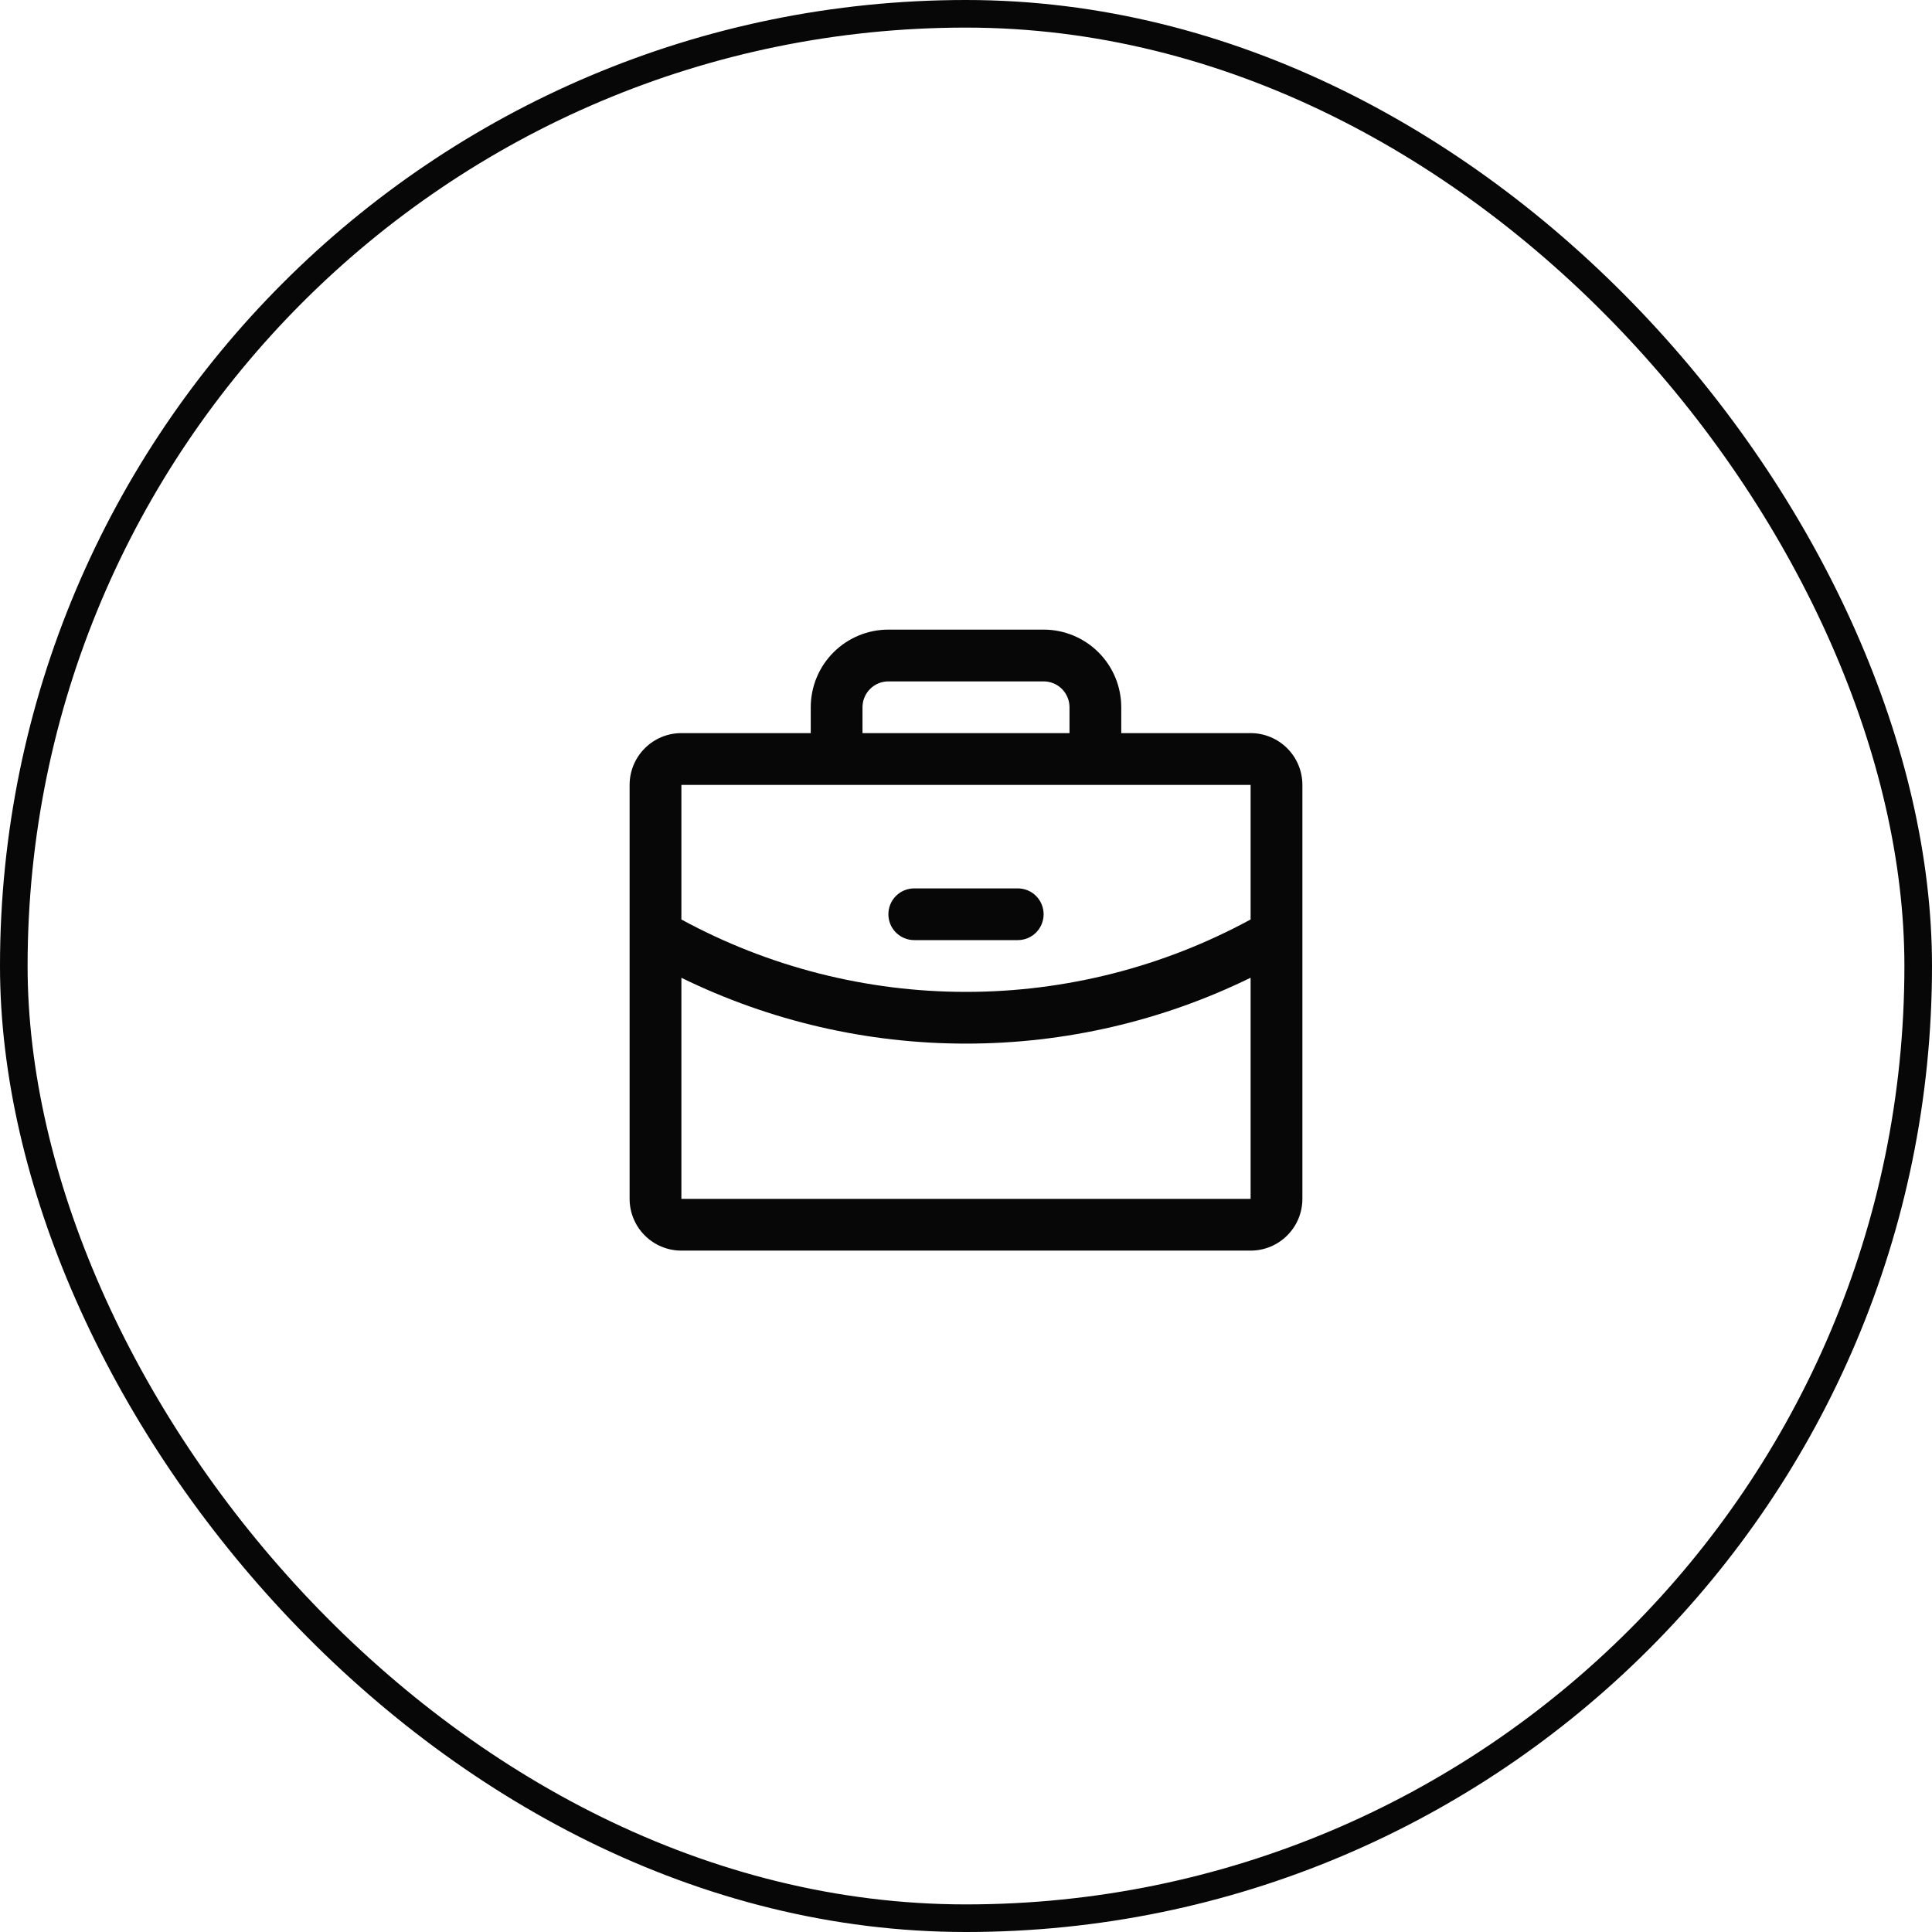
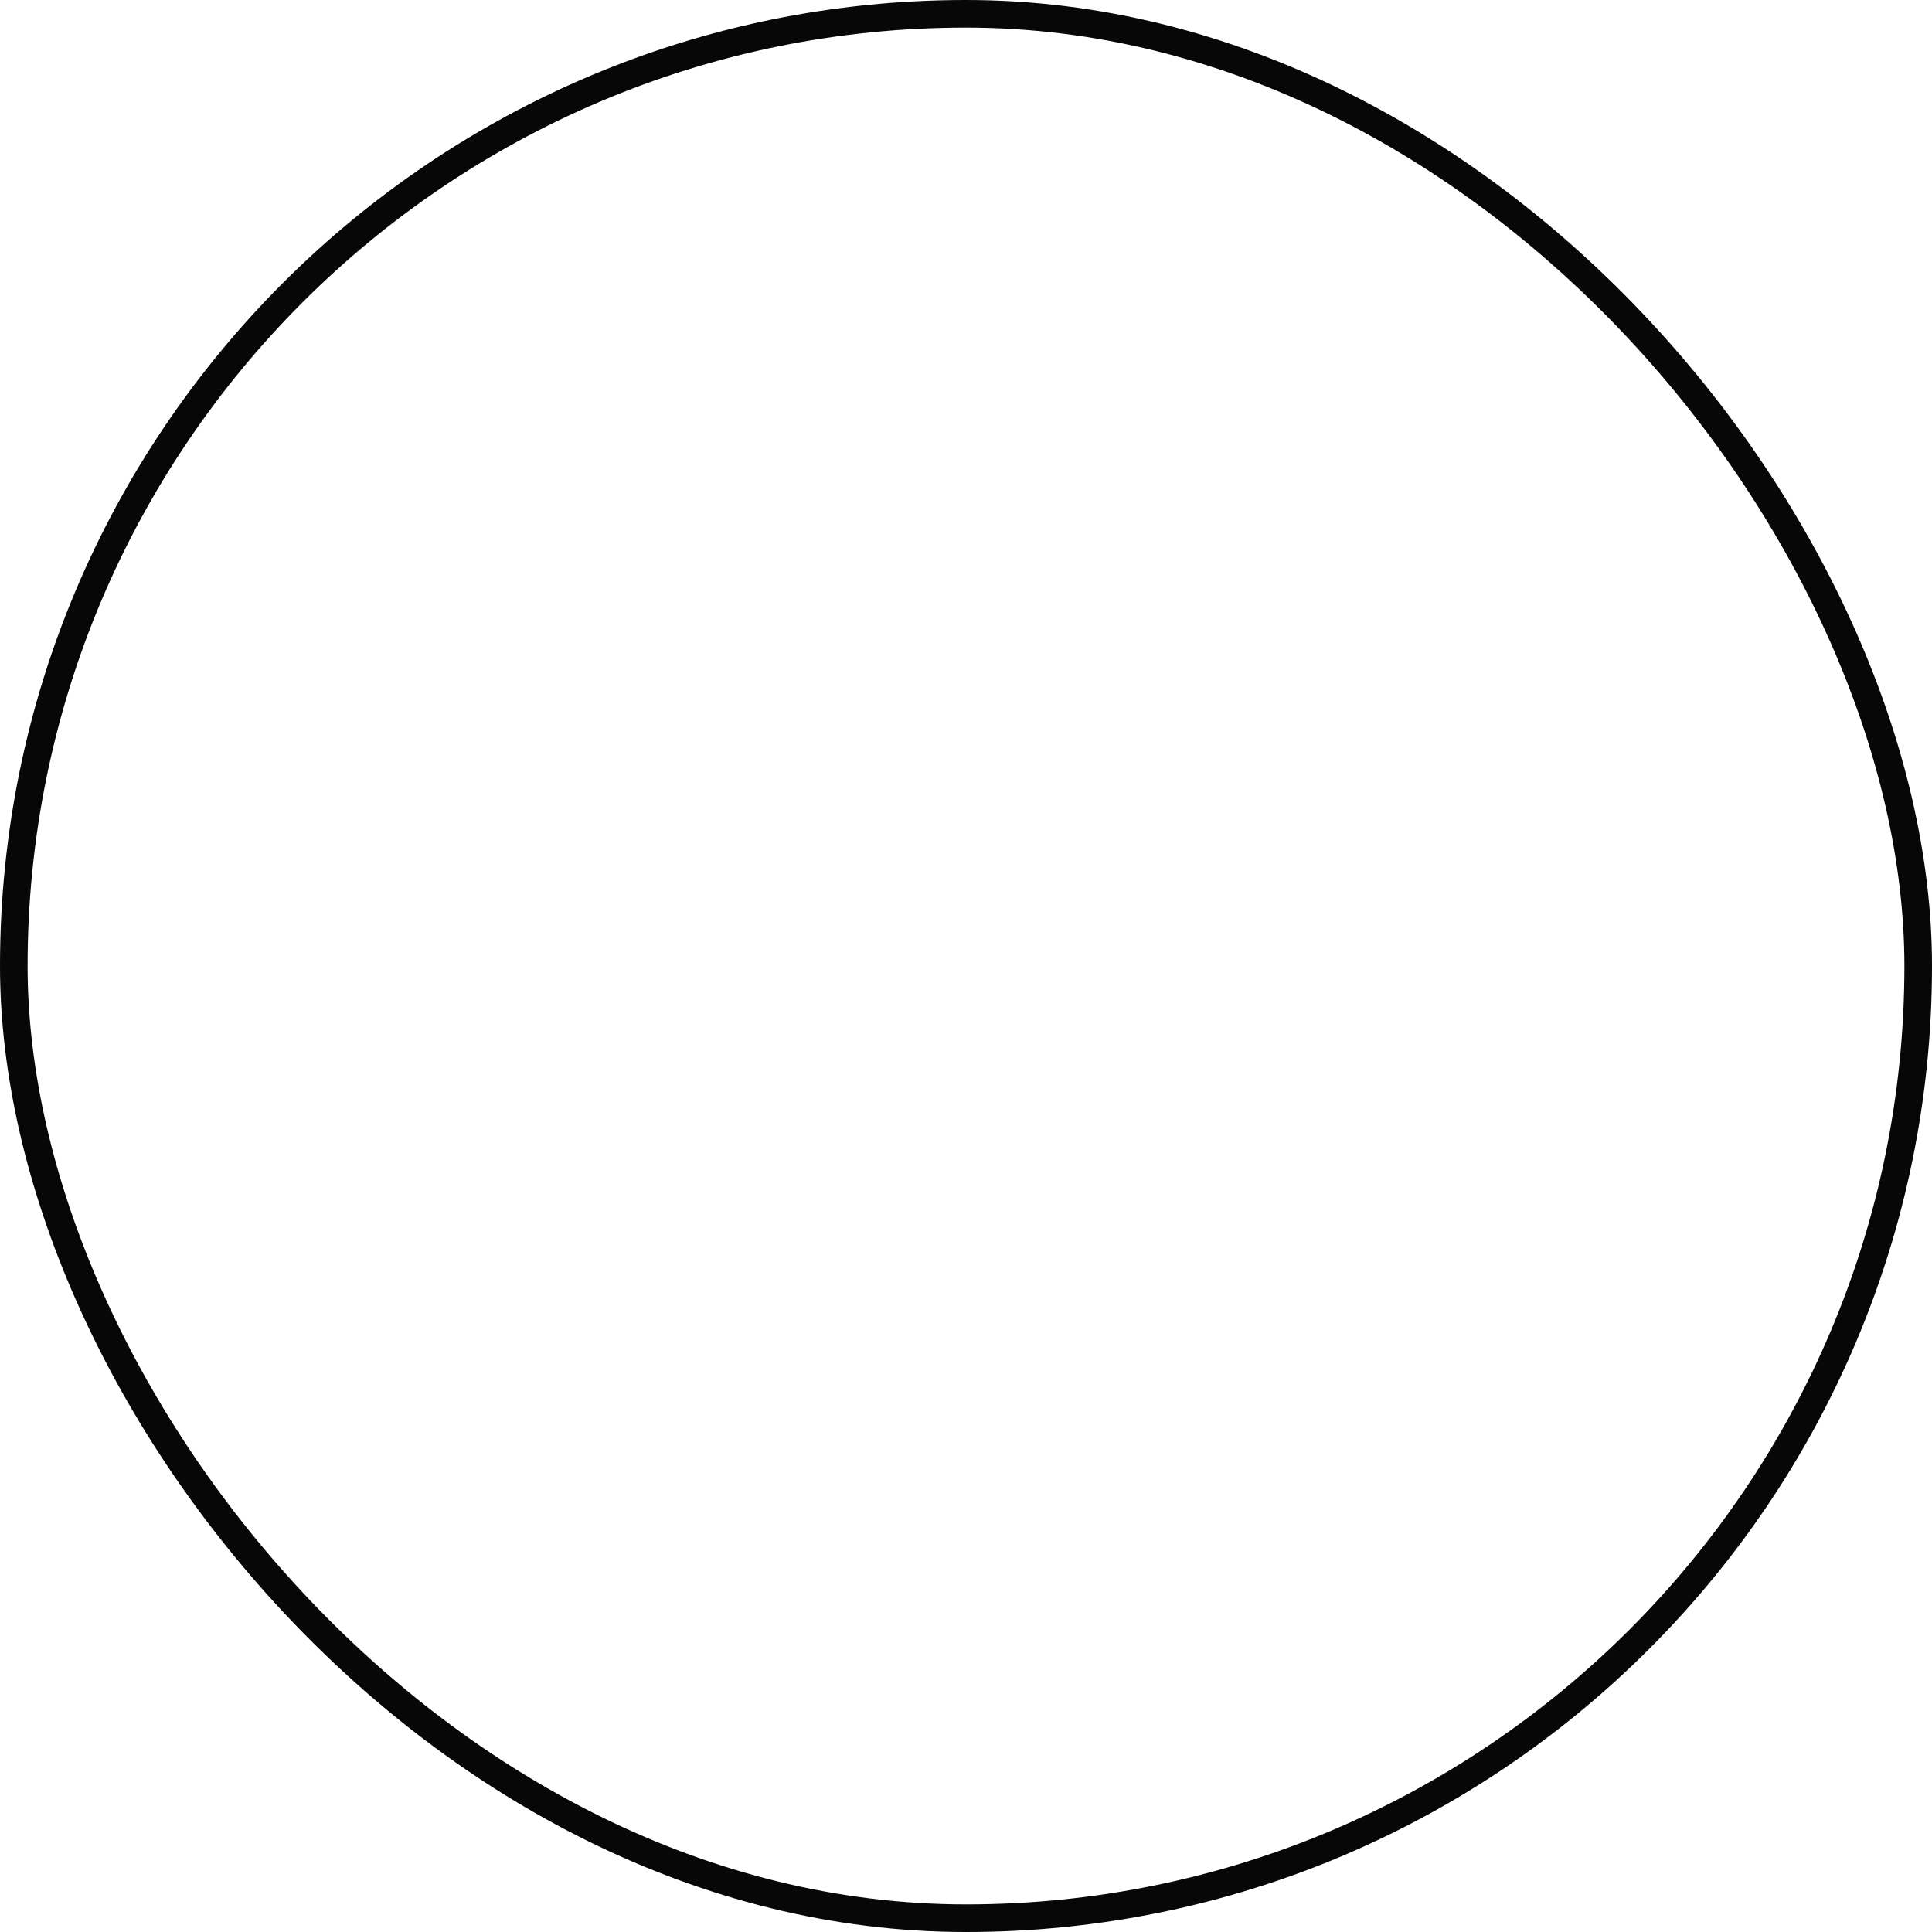
<svg xmlns="http://www.w3.org/2000/svg" width="70" height="70" viewBox="0 0 70 70" fill="none">
  <rect x="0.5" y="0.5" width="69" height="69" rx="34.5" stroke="#070707" />
-   <path d="M45.312 26.562H40.625V25.625C40.625 24.879 40.329 24.164 39.801 23.636C39.274 23.109 38.558 22.812 37.812 22.812H32.188C31.442 22.812 30.726 23.109 30.199 23.636C29.671 24.164 29.375 24.879 29.375 25.625V26.562H24.688C24.19 26.562 23.713 26.76 23.362 27.112C23.01 27.463 22.812 27.94 22.812 28.438V43.438C22.812 43.935 23.01 44.412 23.362 44.763C23.713 45.115 24.19 45.312 24.688 45.312H45.312C45.81 45.312 46.287 45.115 46.638 44.763C46.99 44.412 47.188 43.935 47.188 43.438V28.438C47.188 27.94 46.99 27.463 46.638 27.112C46.287 26.76 45.81 26.562 45.312 26.562ZM31.25 25.625C31.25 25.376 31.349 25.138 31.525 24.962C31.7 24.786 31.939 24.688 32.188 24.688H37.812C38.061 24.688 38.3 24.786 38.475 24.962C38.651 25.138 38.75 25.376 38.75 25.625V26.562H31.25V25.625ZM45.312 28.438V33.314C42.148 35.036 38.603 35.938 35 35.938C31.397 35.938 27.852 35.036 24.688 33.315V28.438H45.312ZM45.312 43.438H24.688V35.427C27.898 36.997 31.426 37.813 35 37.812C38.574 37.813 42.102 36.996 45.312 35.425V43.438ZM32.188 33.125C32.188 32.876 32.286 32.638 32.462 32.462C32.638 32.286 32.876 32.188 33.125 32.188H36.875C37.124 32.188 37.362 32.286 37.538 32.462C37.714 32.638 37.812 32.876 37.812 33.125C37.812 33.374 37.714 33.612 37.538 33.788C37.362 33.964 37.124 34.062 36.875 34.062H33.125C32.876 34.062 32.638 33.964 32.462 33.788C32.286 33.612 32.188 33.374 32.188 33.125Z" fill="#070707" />
</svg>